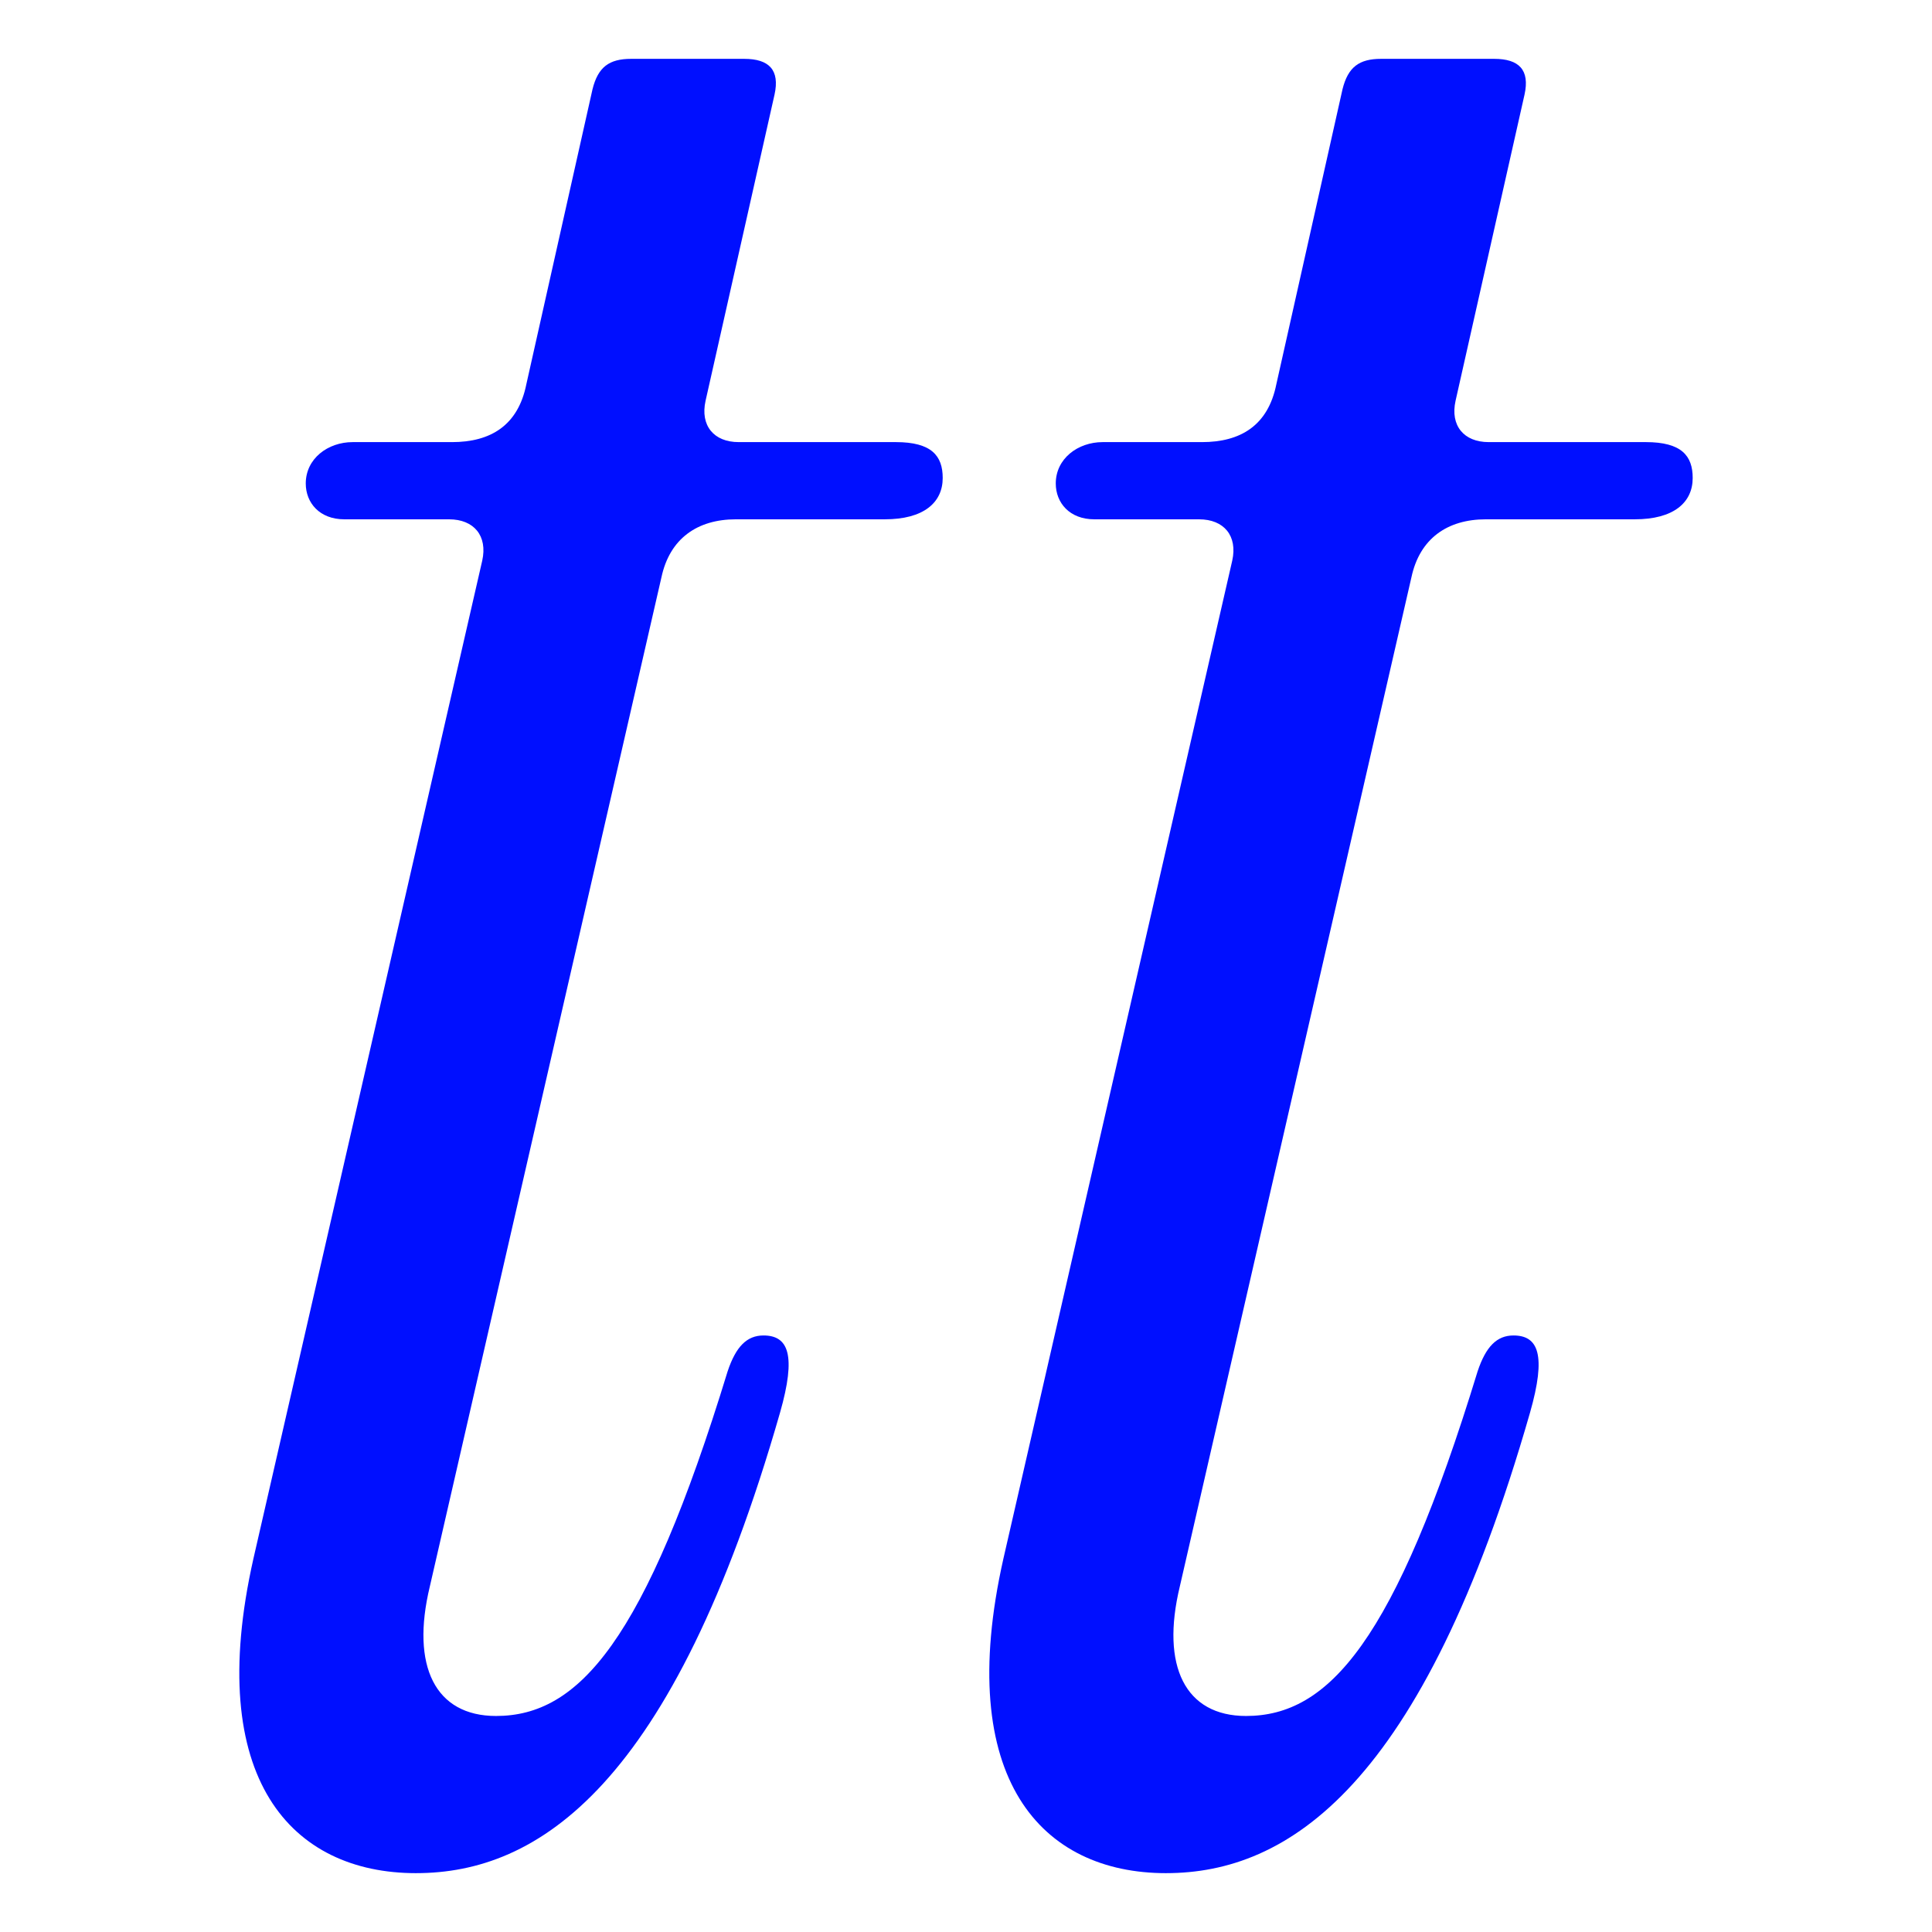
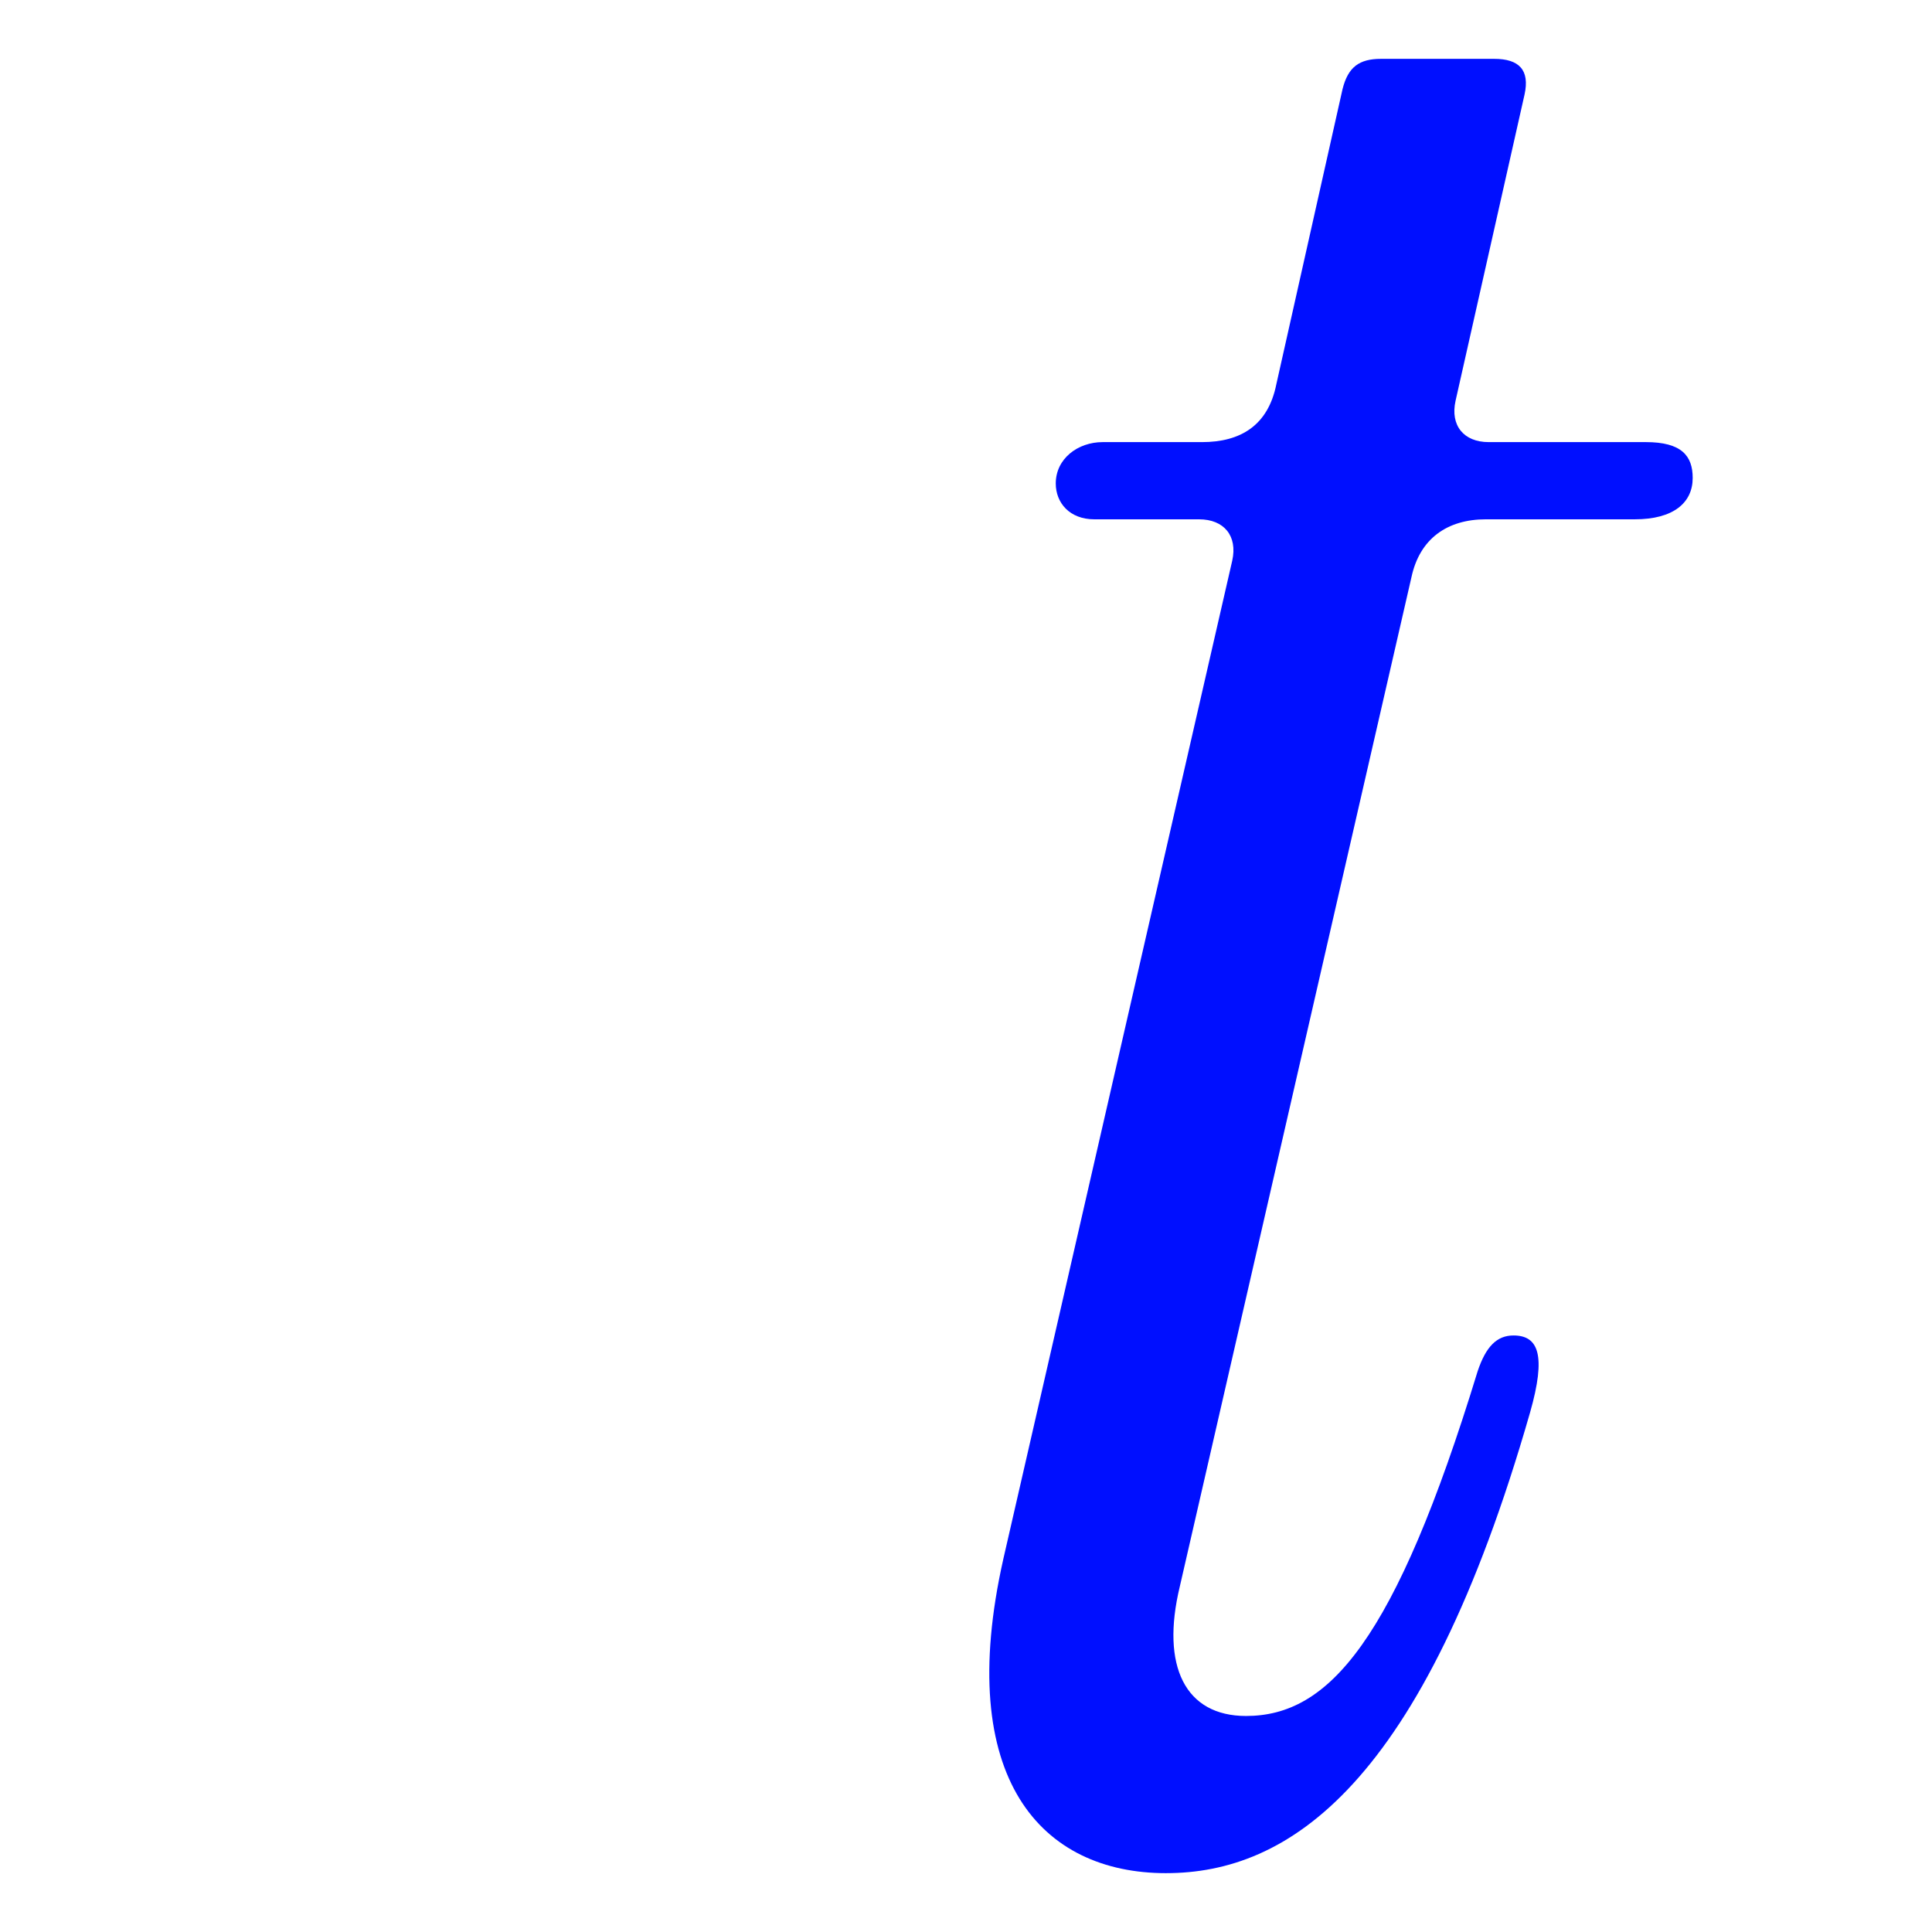
<svg xmlns="http://www.w3.org/2000/svg" xmlns:ns1="http://www.inkscape.org/namespaces/inkscape" xmlns:ns2="http://sodipodi.sourceforge.net/DTD/sodipodi-0.dtd" width="210mm" height="210mm" viewBox="0 0 210 210" version="1.1" id="svg470" ns1:version="1.2.2 (b0a8486541, 2022-12-01)" ns2:docname="favicon.svg">
  <ns2:namedview id="namedview472" pagecolor="#ffffff" bordercolor="#666666" borderopacity="1.0" ns1:showpageshadow="2" ns1:pageopacity="0.0" ns1:pagecheckerboard="0" ns1:deskcolor="#d1d1d1" ns1:document-units="mm" showgrid="false" ns1:zoom="0.5946522" ns1:cx="105.94428" ns1:cy="260.65657" ns1:window-width="1920" ns1:window-height="1131" ns1:window-x="0" ns1:window-y="0" ns1:window-maximized="1" ns1:current-layer="layer1" />
  <defs id="defs467" />
  <g ns1:label="Layer 1" ns1:groupmode="layer" id="layer1">
    <g aria-label="tt" id="text236-2-3-5-3-3-5-6" style="font-size:299.707px;line-height:1.25;font-family:meta-old-french-ROMAN;-inkscape-font-specification:meta-old-french-ROMAN;letter-spacing:0px;stroke-width:8.864" transform="translate(-3.933,-0.872)">
-       <path d="m 49.157,204.475 c 13.187,0 27.873,-9.291 39.561,-50.051 1.798,-6.294 0.899,-8.392 -1.798,-8.392 -1.798,0 -2.997,1.199 -3.896,3.896 -8.991,29.371 -16.184,37.463 -25.175,37.463 -6.594,0 -9.291,-5.395 -7.193,-14.086 L 75.831,63.613 c 0.899,-4.196 3.896,-6.294 8.092,-6.294 h 16.184 c 4.196,0 6.294,-1.798 6.294,-4.496 0,-2.398 -1.199,-3.896 -5.095,-3.896 H 84.222 c -2.697,0 -4.196,-1.798 -3.596,-4.496 L 88.119,11.164 C 88.718,8.467 87.519,7.268 84.822,7.268 H 72.534 c -2.398,0 -3.596,0.899 -4.196,3.297 l -7.193,32.069 c -0.899,4.496 -3.896,6.294 -8.092,6.294 H 42.263 c -2.697,0 -5.095,1.798 -5.095,4.496 0,2.098 1.499,3.896 4.196,3.896 h 11.389 c 2.697,0 4.196,1.798 3.596,4.496 L 31.474,170.309 c -5.395,23.977 4.196,34.167 17.683,34.167 z" style="font-style:italic;font-family:'Instrument Serif';-inkscape-font-specification:'Instrument Serif Italic';fill:#000fff;stroke-linejoin:round" id="path945" />
      <path d="m 130.677,204.475 c 13.187,0 27.873,-9.291 39.561,-50.051 1.798,-6.294 0.899,-8.392 -1.798,-8.392 -1.798,0 -2.997,1.199 -3.896,3.896 -8.991,29.371 -16.184,37.463 -25.175,37.463 -6.594,0 -9.291,-5.395 -7.193,-14.086 L 157.351,63.613 c 0.899,-4.196 3.896,-6.294 8.092,-6.294 h 16.184 c 4.196,0 6.294,-1.798 6.294,-4.496 0,-2.398 -1.199,-3.896 -5.095,-3.896 h -17.083 c -2.697,0 -4.196,-1.798 -3.596,-4.496 l 7.493,-33.267 c 0.599,-2.697 -0.599,-3.896 -3.297,-3.896 h -12.288 c -2.398,0 -3.596,0.899 -4.196,3.297 l -7.193,32.069 c -0.899,4.496 -3.896,6.294 -8.092,6.294 h -10.789 c -2.697,0 -5.095,1.798 -5.095,4.496 0,2.098 1.499,3.896 4.196,3.896 h 11.389 c 2.697,0 4.196,1.798 3.596,4.496 L 112.994,170.309 c -5.395,23.977 4.196,34.167 17.683,34.167 z" style="font-style:italic;font-family:'Instrument Serif';-inkscape-font-specification:'Instrument Serif Italic';fill:#000fff;stroke-linejoin:round" id="path947" />
    </g>
  </g>
</svg>